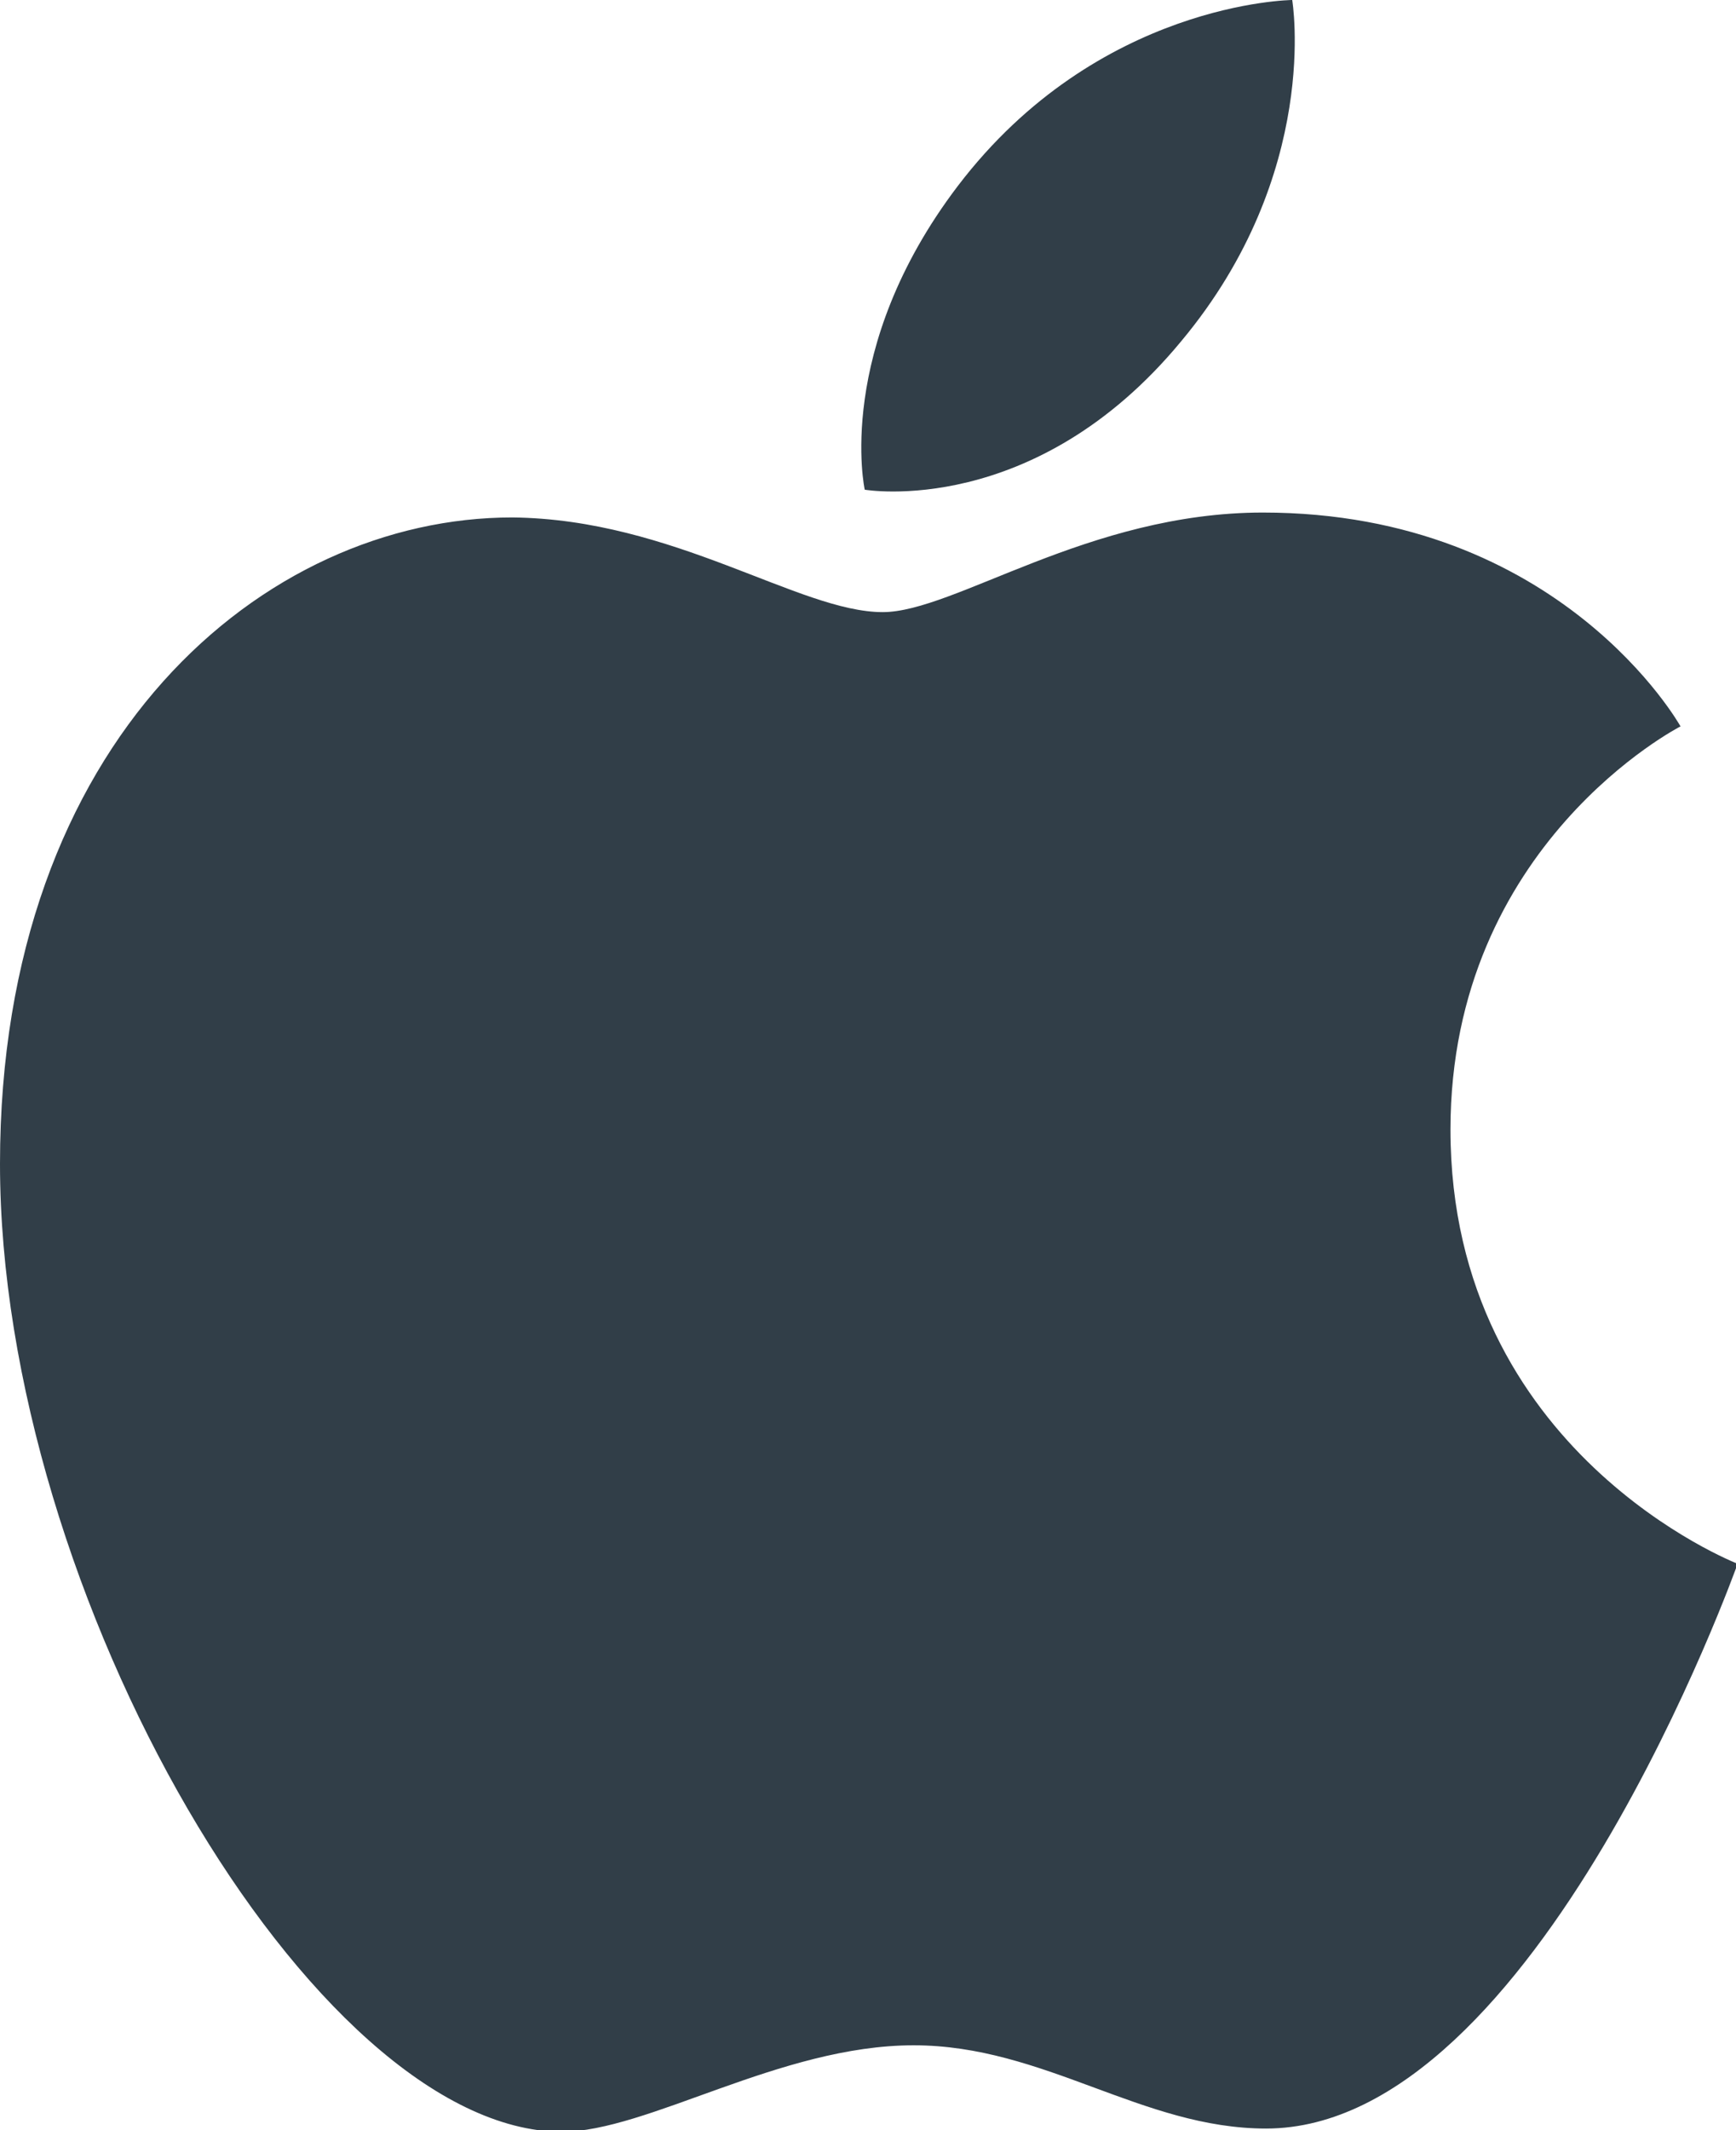
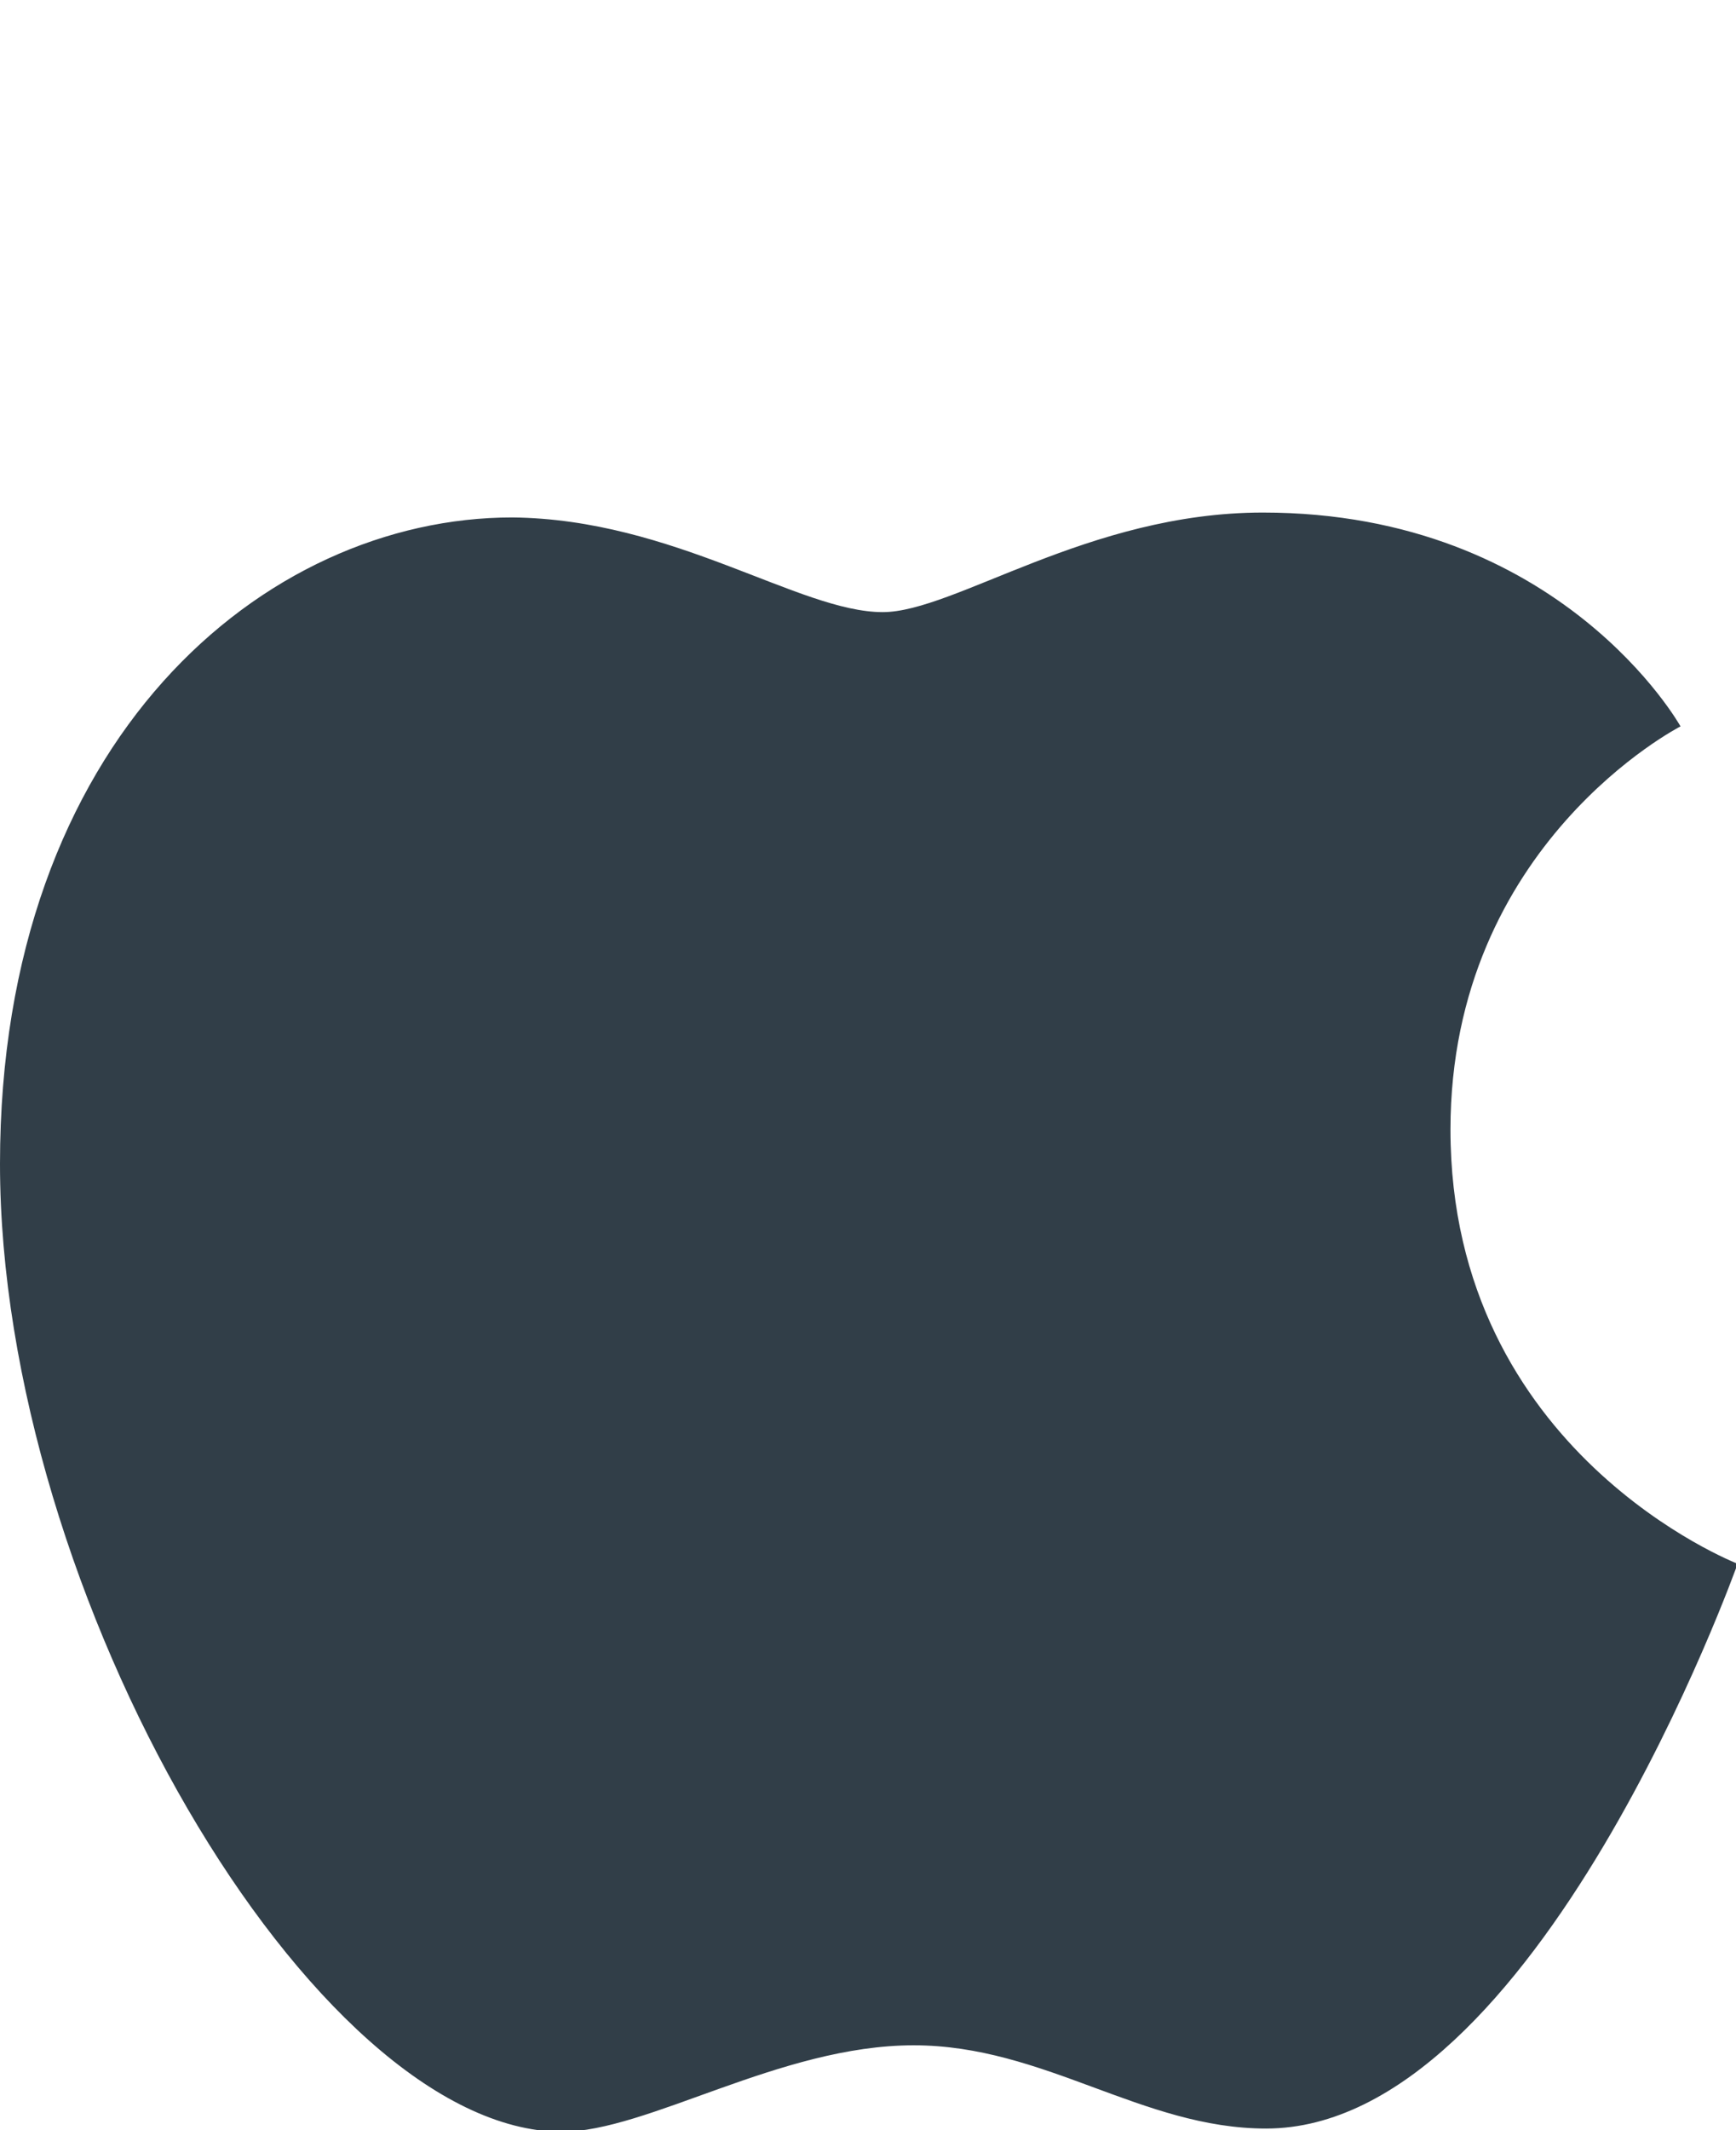
<svg xmlns="http://www.w3.org/2000/svg" id="Layer_1" x="0px" y="0px" viewBox="0 0 106.4 130.5" style="enable-background:new 0 0 106.4 130.5;" xml:space="preserve">
  <style type="text/css">	.st0{fill-rule:evenodd;clip-rule:evenodd;fill:#313E48;}</style>
  <g>
-     <path class="st0" d="M58.7,11.4C67.3,0.1,79.2,0,79.2,0s1.8,10.6-6.8,20.9C63.4,31.8,53,30,53,30S51.1,21.4,58.7,11.4z" />
    <path class="st0" d="M54.1,37.5c4.4,0,12.6-6.1,23.3-6.1c18.3,0,25.6,13.1,25.6,13.1s-14.1,7.2-14.1,24.7  c0,19.8,17.6,26.6,17.6,26.6s-12.3,34.6-28.9,34.6c-7.6,0-13.6-5.1-21.6-5.1c-8.2,0-16.3,5.3-21.6,5.3C19.2,130.5,0,97.7,0,71.3  c0-26,16.2-39.6,31.4-39.6C41.3,31.8,49,37.5,54.1,37.5z" />
  </g>
</svg>